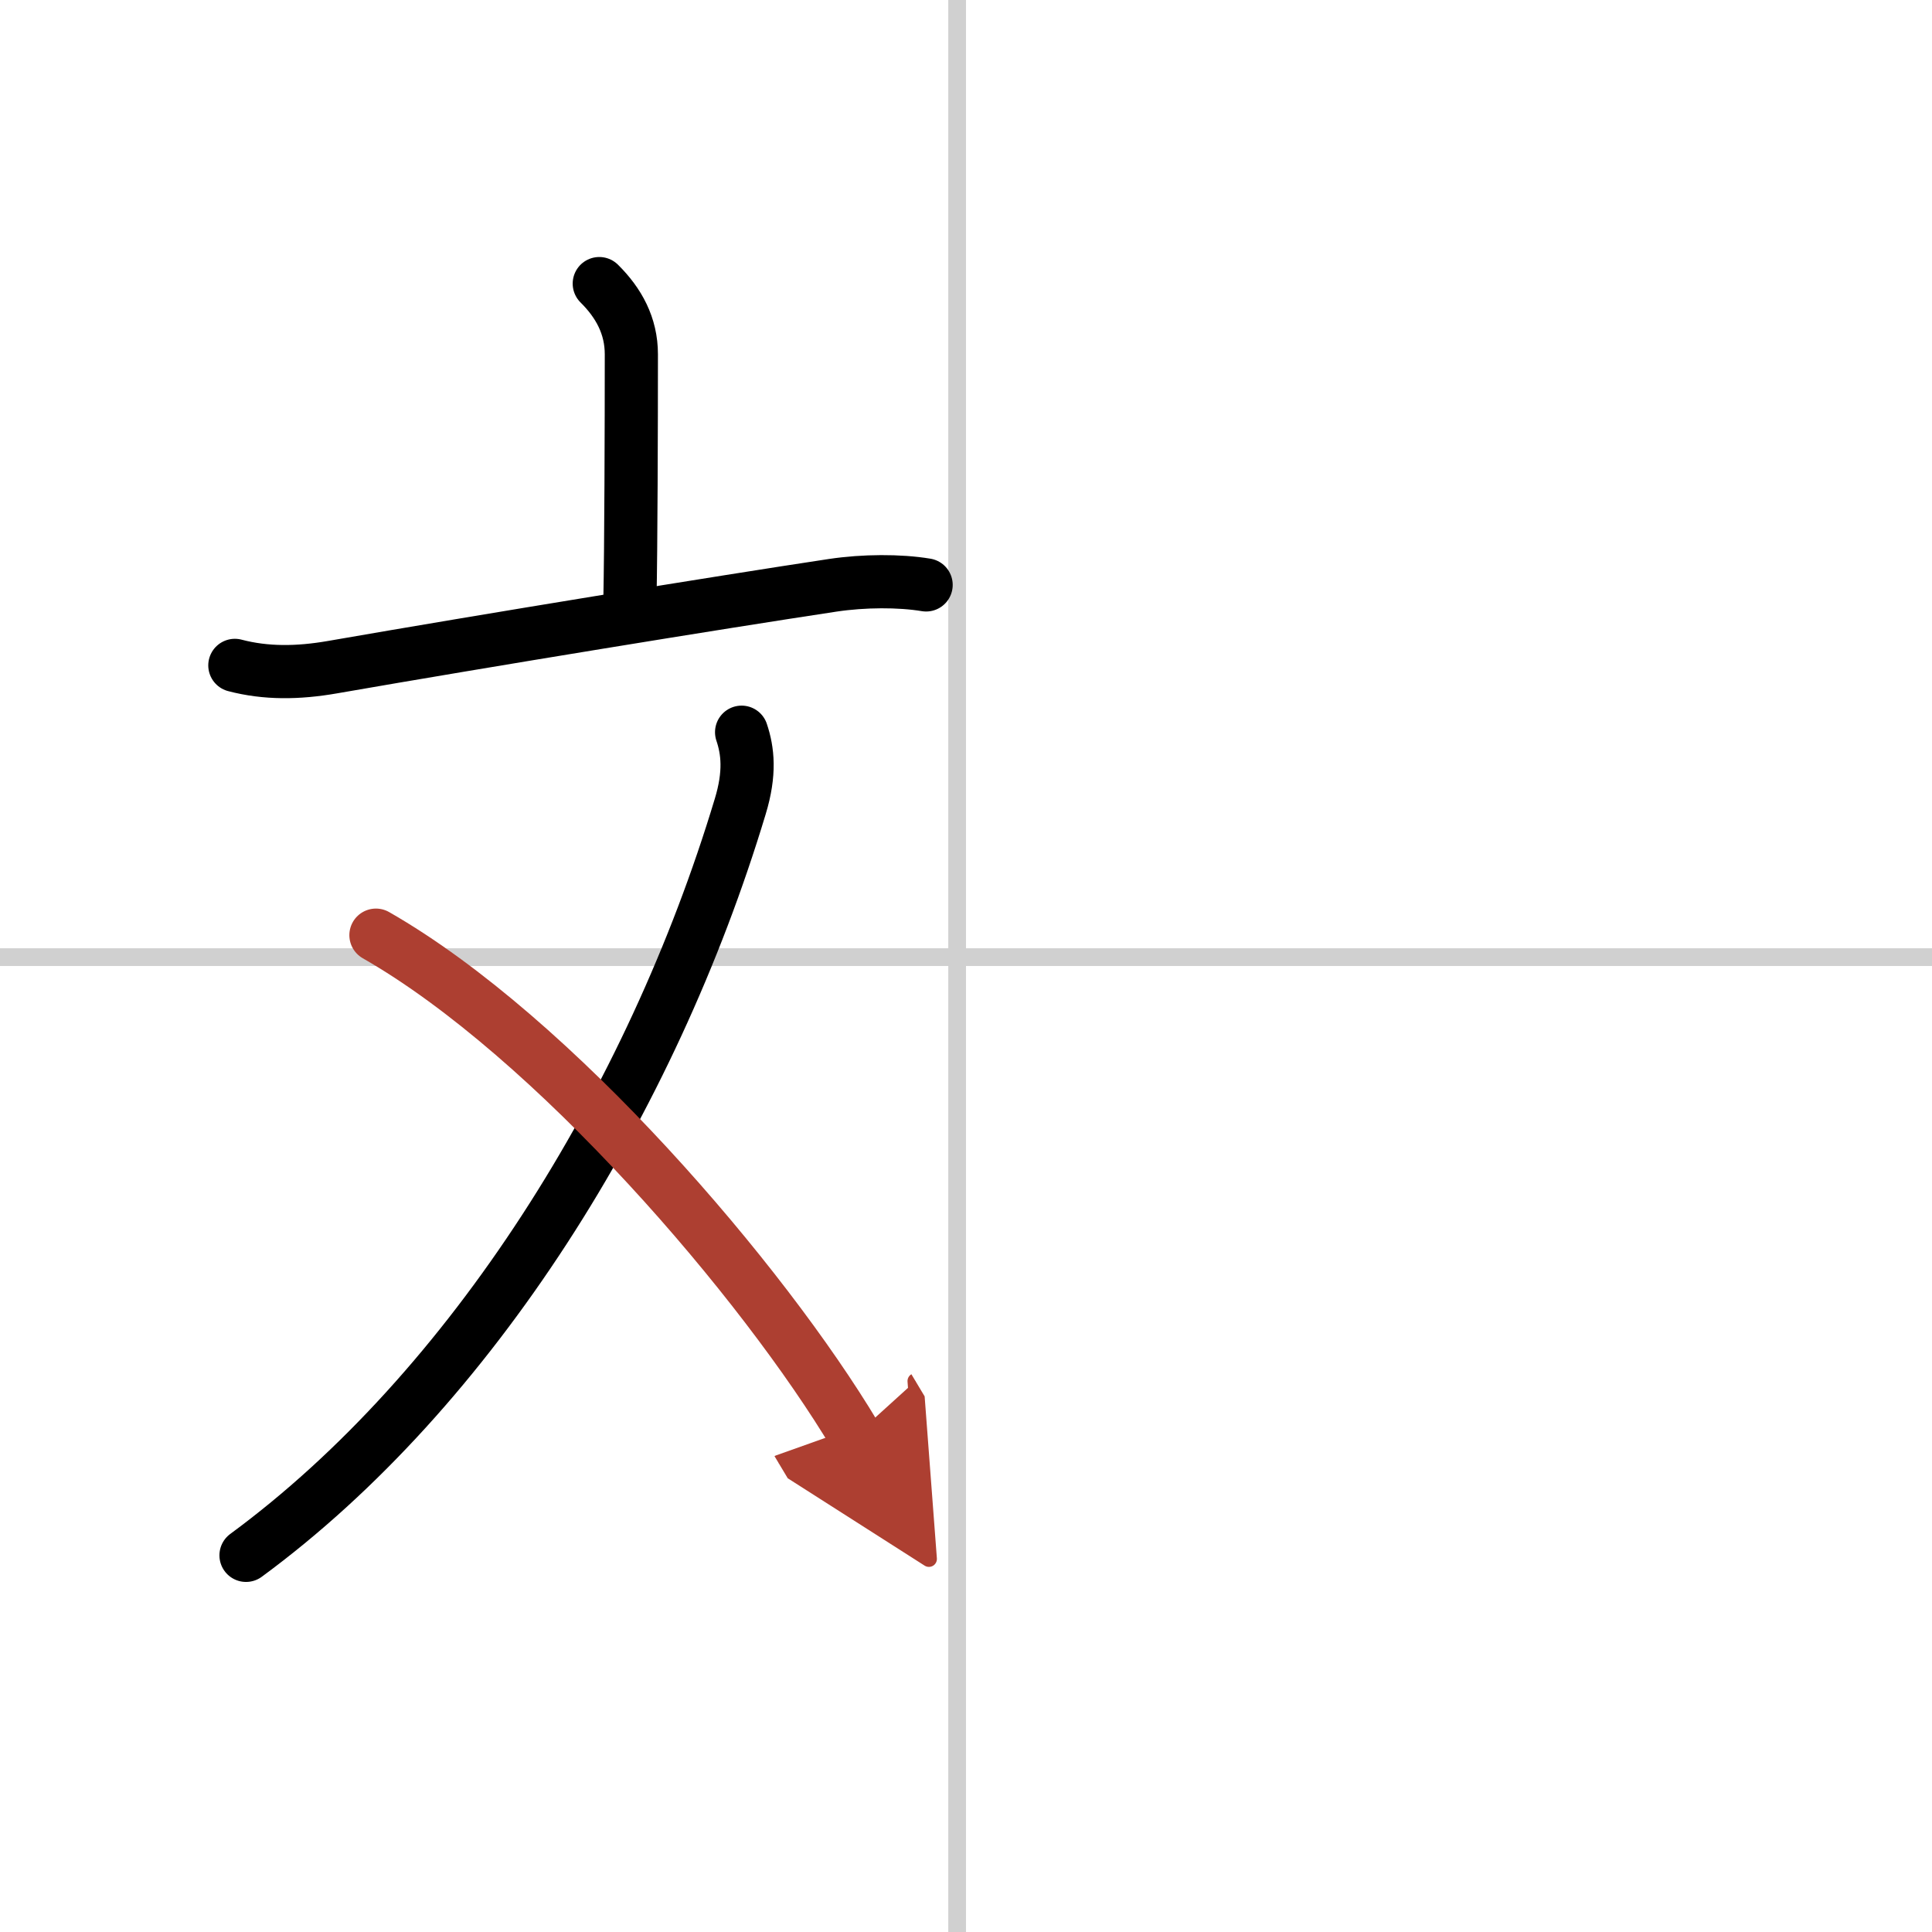
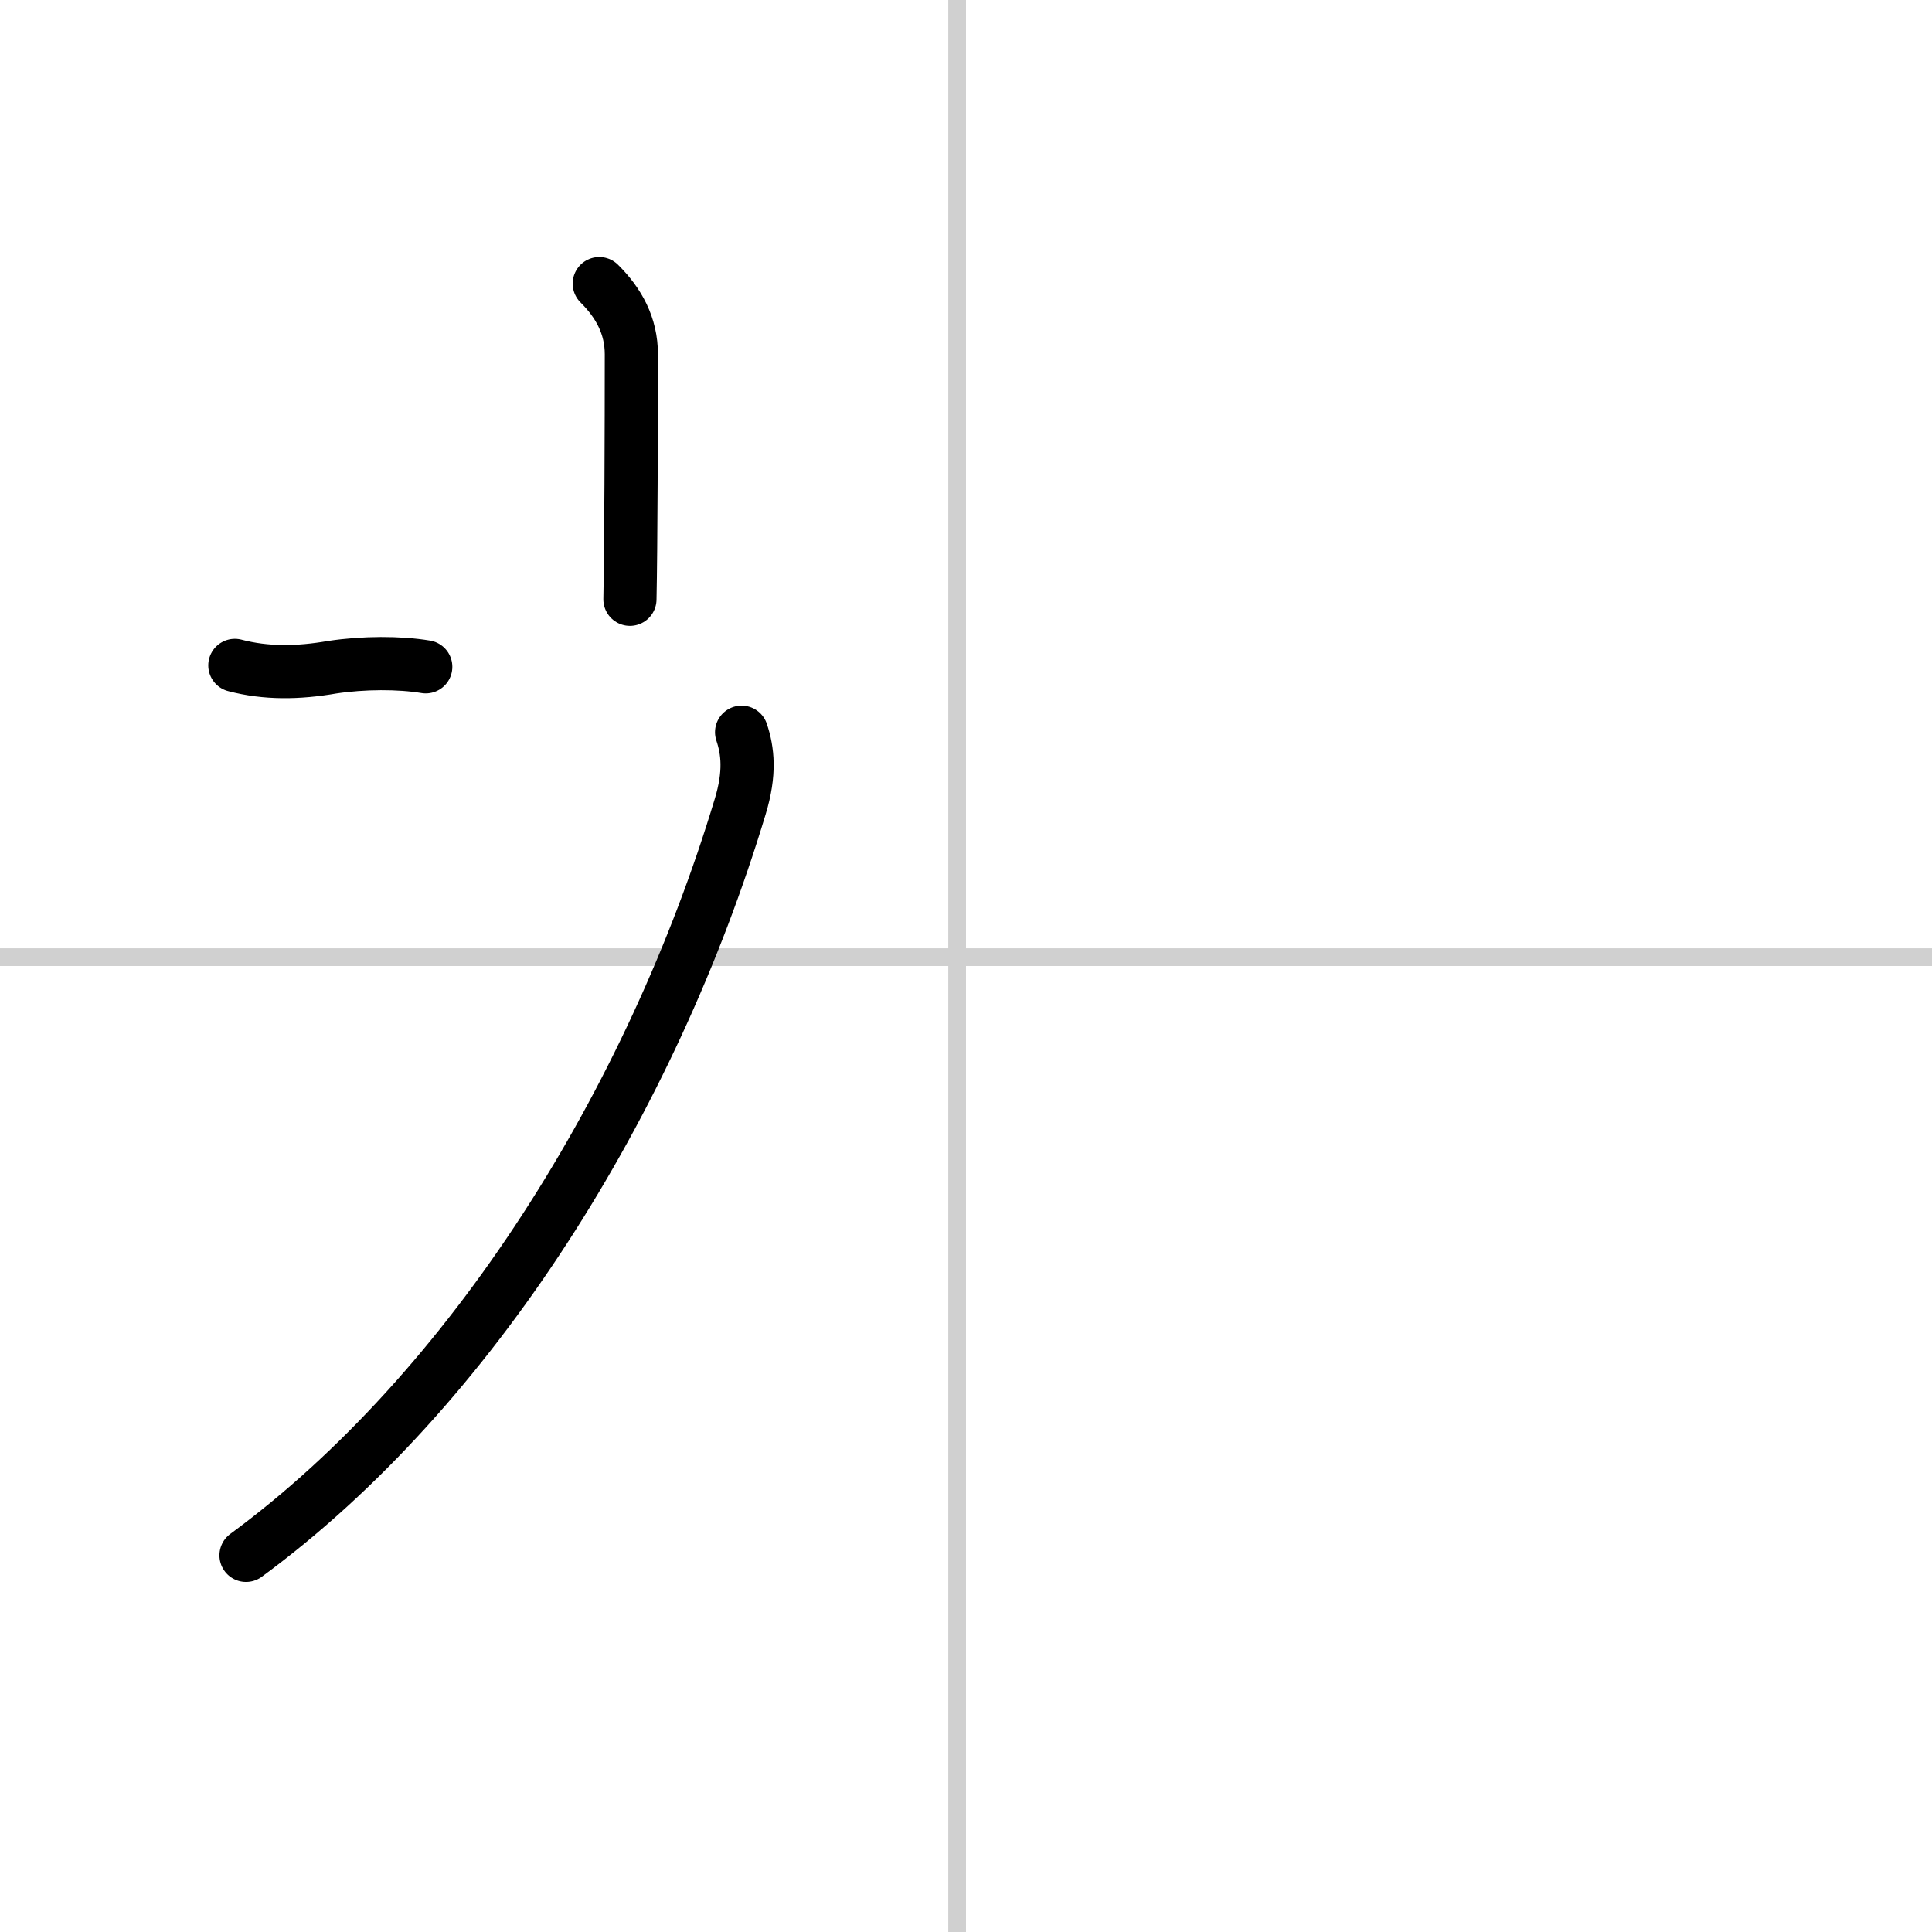
<svg xmlns="http://www.w3.org/2000/svg" width="400" height="400" viewBox="0 0 109 109">
  <defs>
    <marker id="a" markerWidth="4" orient="auto" refX="1" refY="5" viewBox="0 0 10 10">
      <polyline points="0 0 10 5 0 10 1 5" fill="#ad3f31" stroke="#ad3f31" />
    </marker>
  </defs>
  <g fill="none" stroke="#000" stroke-linecap="round" stroke-linejoin="round" stroke-width="3">
-     <rect width="100%" height="100%" fill="#fff" stroke="#fff" />
    <line x1="54" x2="54" y2="109" stroke="#d0d0d0" stroke-width="1" />
    <line x2="109" y1="54" y2="54" stroke="#d0d0d0" stroke-width="1" />
    <path d="m33.81 16c1.1 1.09 1.81 2.38 1.81 3.99 0 4.01-0.02 10.94-0.08 13.82" />
-     <path d="M13.25,37.54c1.75,0.46,3.56,0.44,5.51,0.1C27.5,36.12,40.5,34,46.99,33.02c1.74-0.26,3.76-0.27,5.26-0.02" />
+     <path d="M13.25,37.54c1.75,0.46,3.56,0.44,5.51,0.1c1.74-0.26,3.76-0.27,5.26-0.02" />
    <path d="m41.84 41.31c0.35 1.04 0.5 2.3-0.08 4.2-5.01 16.62-15.13 32.87-27.88 42.24" />
-     <path d="M21.21,52.76C31.25,58.5,43.07,72.34,48.25,81" marker-end="url(#a)" stroke="#ad3f31" />
  </g>
</svg>